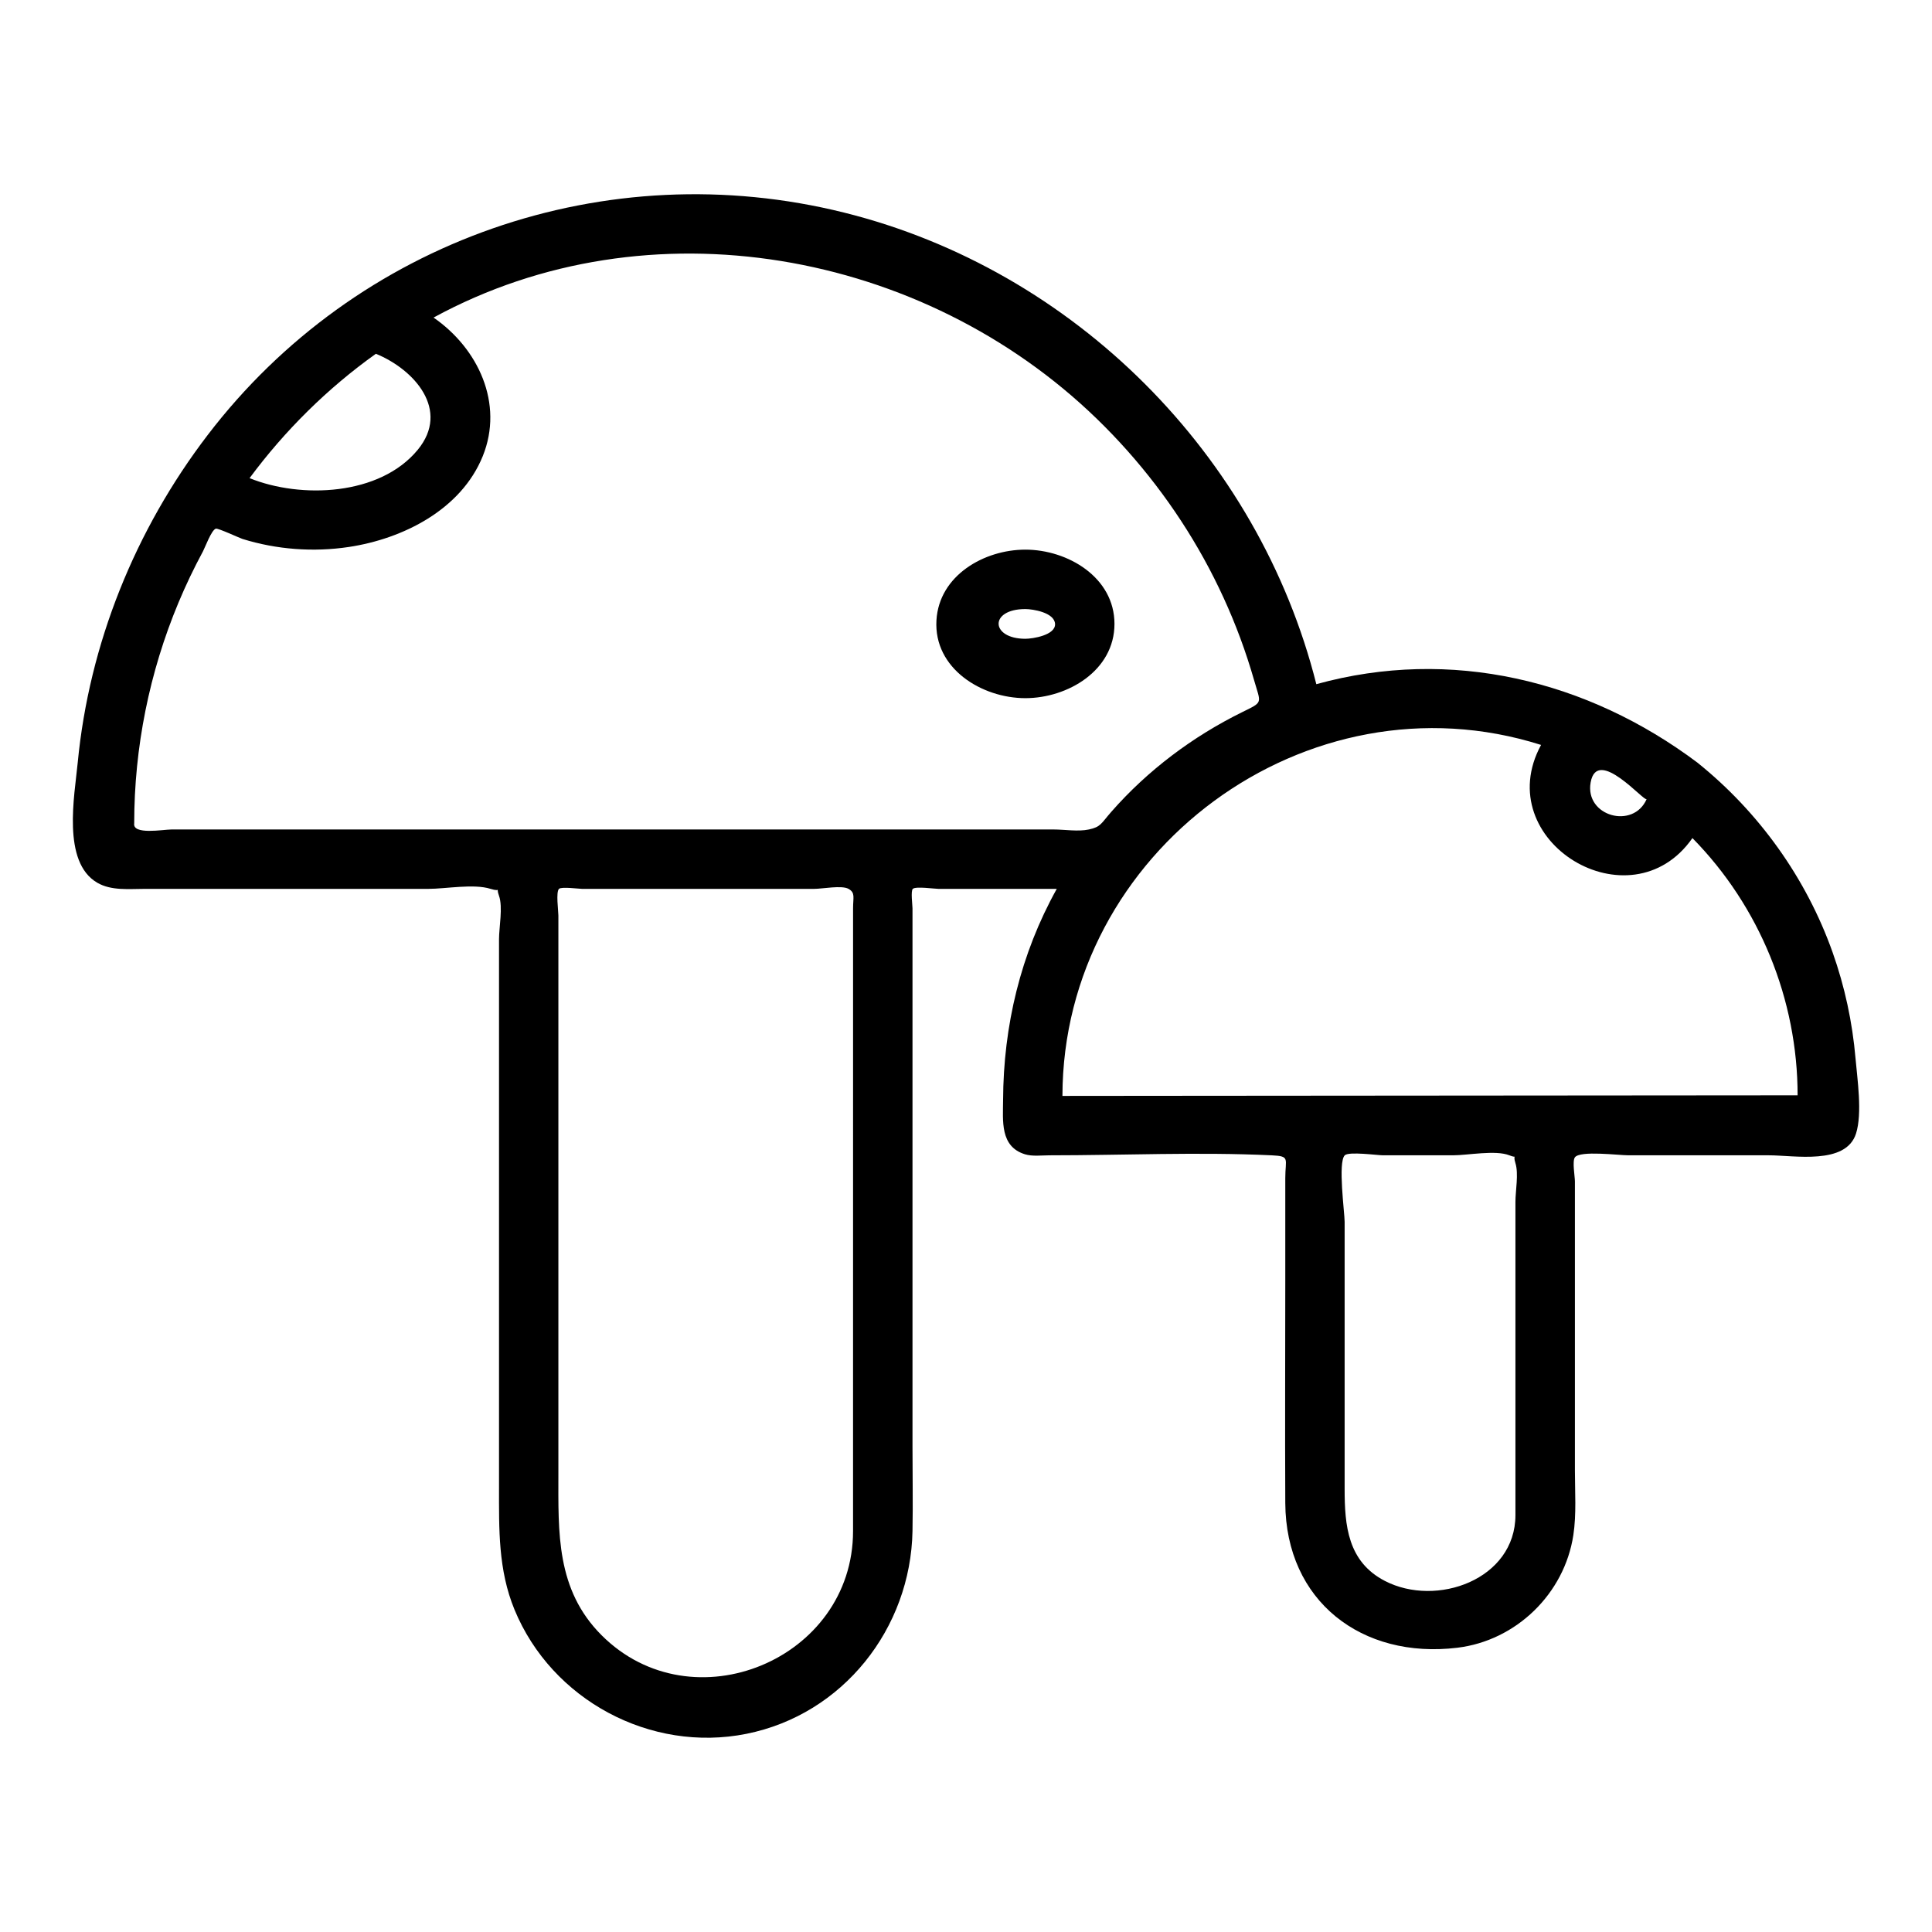
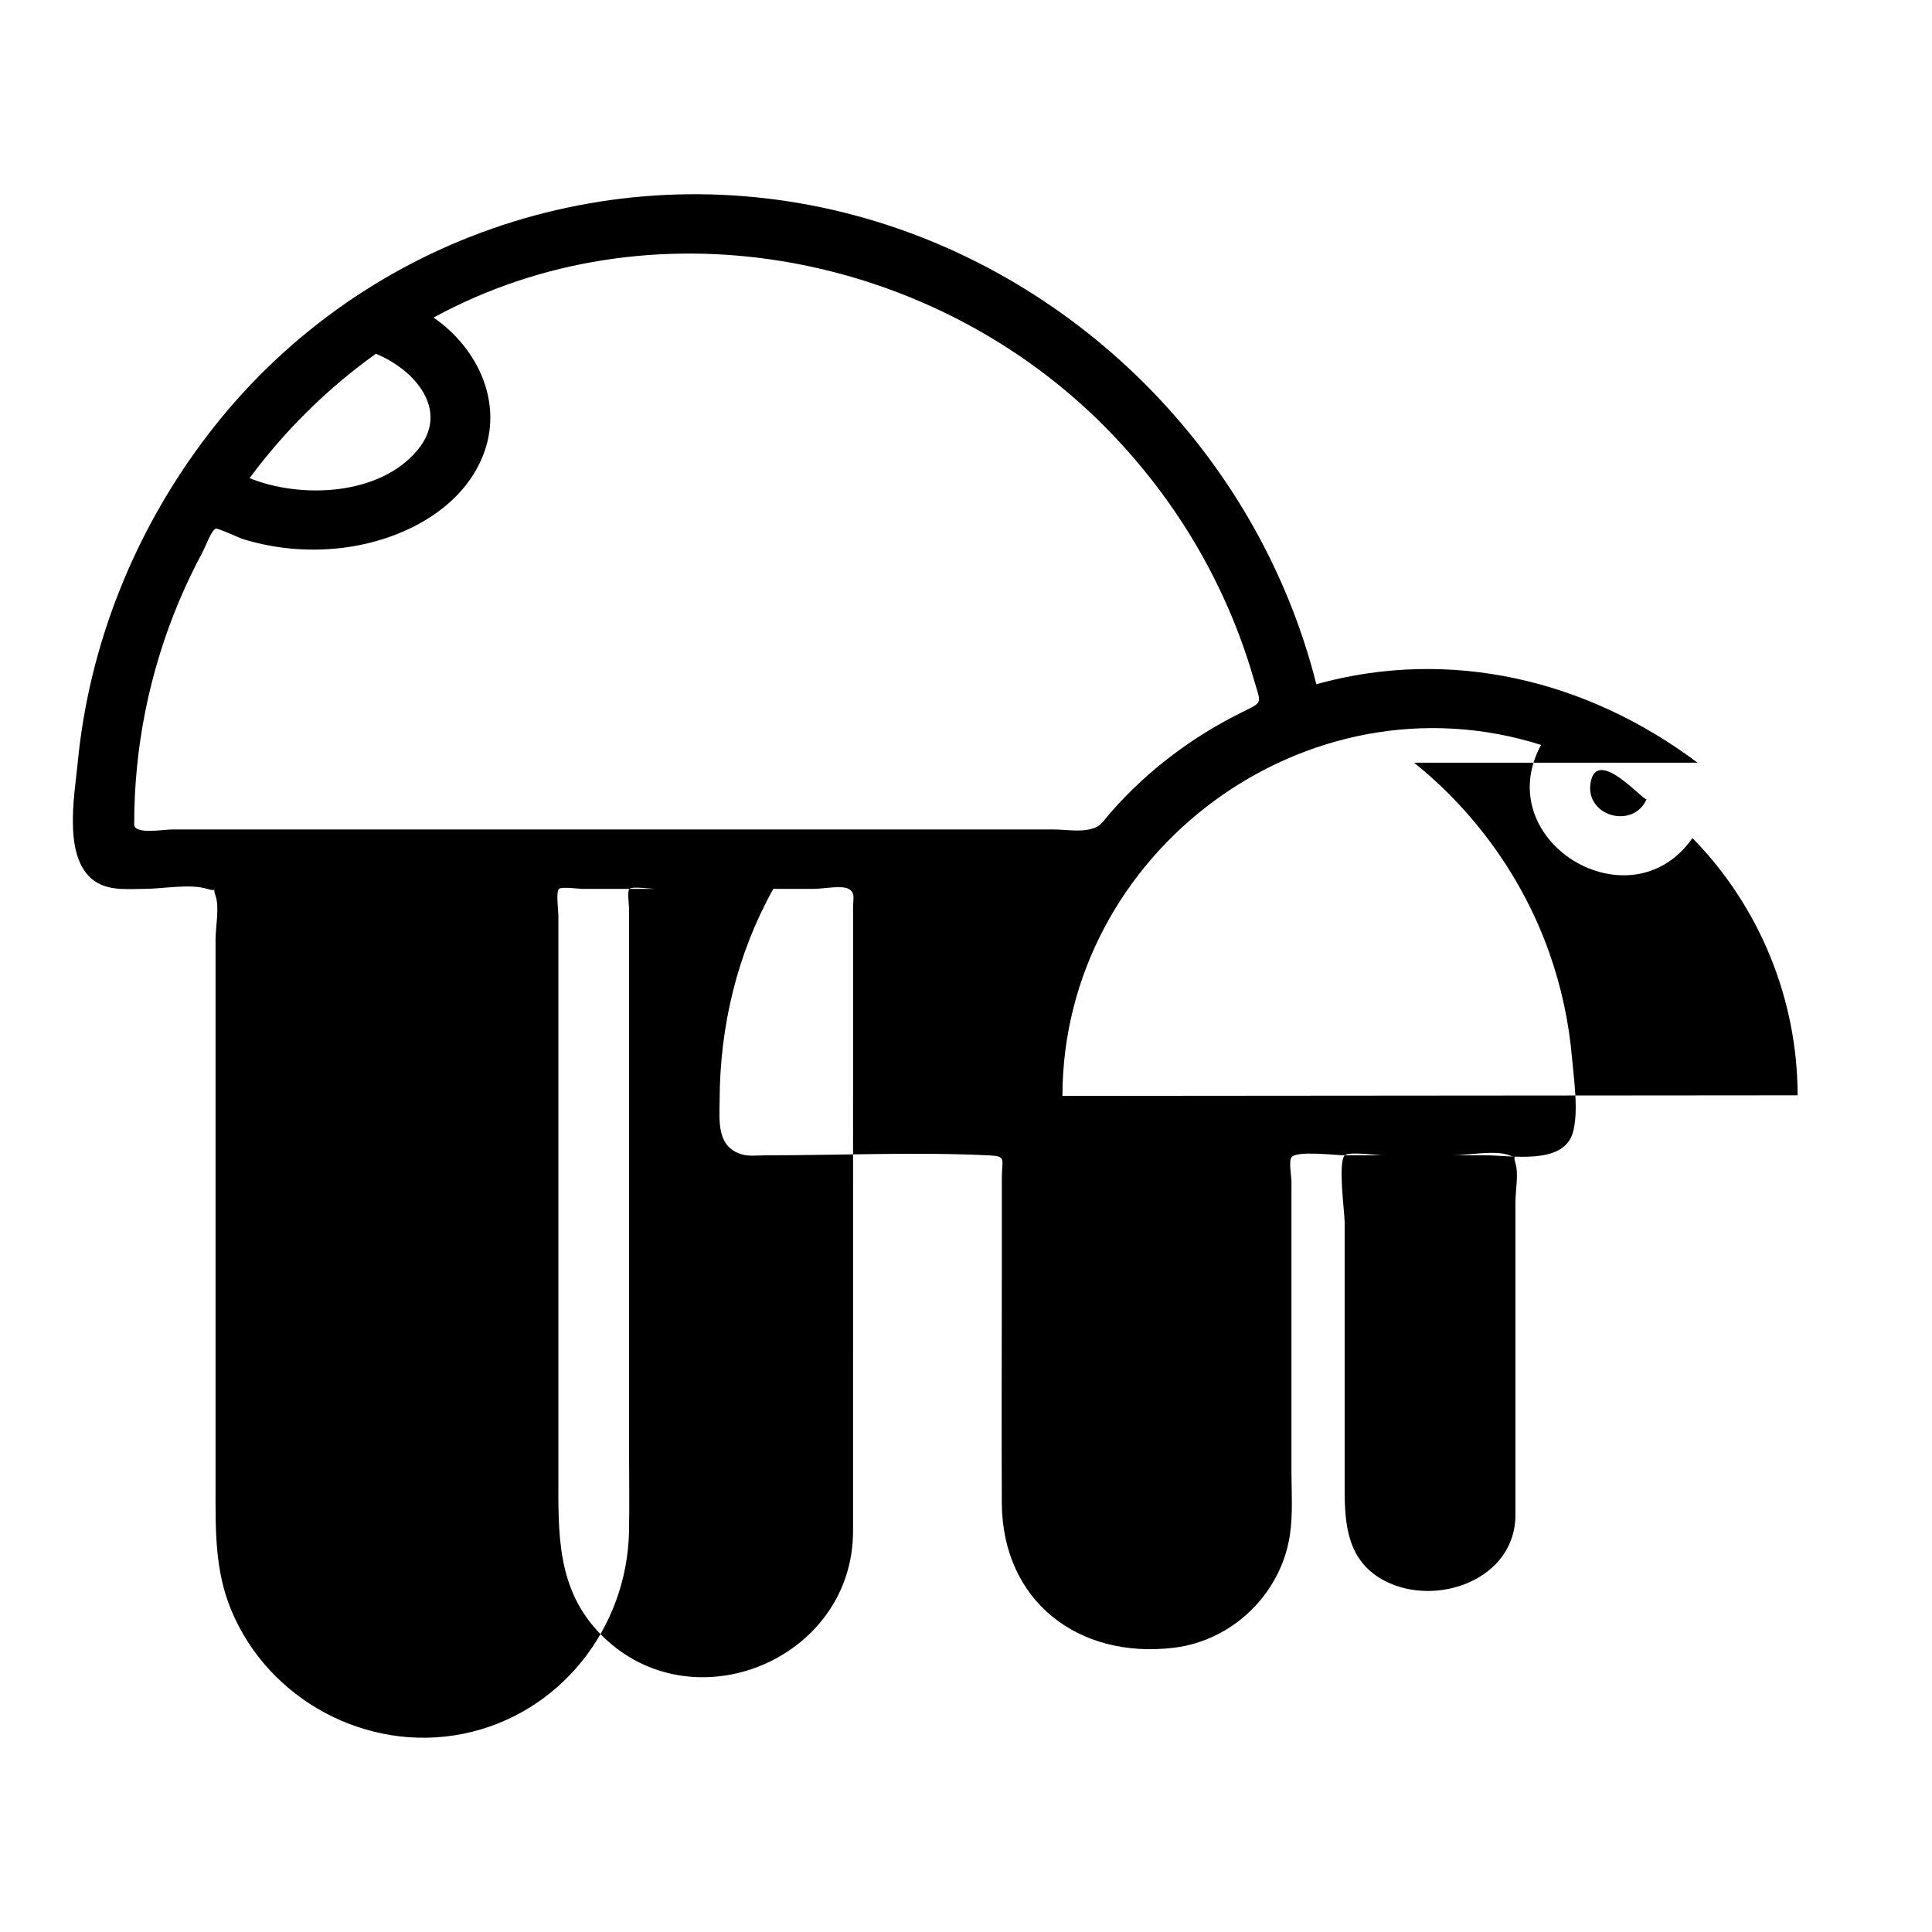
<svg xmlns="http://www.w3.org/2000/svg" fill="#000000" width="800px" height="800px" version="1.1" viewBox="144 144 512 512">
  <g>
-     <path d="m593.86 346.12c-29.156-21.867-65.336-30.668-101.02-20.805-15.328-60.844-64.18-109.77-125.08-124.96-63.055-15.73-129.23 7.25-168.73 58.938-19.215 25.145-31.41 55.312-34.438 86.852-0.836 8.699-4.227 26.281 5.164 31.777 3.731 2.184 8.461 1.637 12.625 1.637h48.34 26.781c4.668 0 12.023-1.422 16.512 0 3.098 0.984 1.242-0.902 2.231 1.844 1.066 2.965 0 8.383 0 11.496v44.77 100.48c0 11.102-0.242 21.875 4.109 32.434 9.871 23.938 36.039 37.984 61.445 32.902 25.621-5.125 43.543-27.938 44.023-53.738 0.137-7.434 0-14.883 0-22.316v-104.9-37.805c0-0.824-0.504-4.617 0.082-5.168 0.77-0.723 5.797 0 6.785 0h13.023 18.344c-9.594 17.215-14.145 36.328-14.227 55.965-0.023 5.496-0.859 12.301 5.777 14.367 1.973 0.613 4.461 0.281 6.484 0.281 19.574 0 39.375-0.918 58.926 0 4.973 0.234 3.598 0.863 3.598 6.074v26.879c0 19.723-0.102 39.449 0 59.176 0.137 26.023 20.293 41.434 45.605 38.367 15.59-1.887 28.383-14.328 30.734-29.852 0.844-5.578 0.414-11.484 0.414-17.109v-64.641-11.984c0-1.289-0.746-5.387 0-6.379 1.391-1.855 11.566-0.535 14.191-0.535h37.203c6.719 0 20.441 2.648 23.109-5.781 1.707-5.398 0.324-14.535-0.137-19.891-0.82-9.582-2.859-19.059-6.078-28.125-6.988-19.676-19.52-37.168-35.797-50.246zm-13.473 9.633c-3.527 8.133-16.426 4.574-14.855-4.375 1.719-9.809 14.41 5.43 14.855 4.375zm-336.77-118c10.219 4.191 19.75 14.914 11.094 25.441-10.043 12.215-30.988 13.023-44.574 7.519 9.363-12.641 20.672-23.824 33.48-32.961zm-64.051 124.41c0-20.027 4.012-40 11.738-58.477 1.938-4.637 4.113-9.172 6.496-13.594 0.535-0.992 2.223-5.625 3.398-5.992 0.578-0.184 6.34 2.504 7.066 2.727 9.055 2.812 18.797 3.539 28.164 2.129 14.363-2.156 29.781-9.902 35.508-24.07 5.641-13.957-1.211-28.547-13.039-36.727 57.102-31.125 129.8-17.812 175.83 26.883 11.188 10.863 20.781 23.375 28.316 37.027 3.738 6.773 6.973 13.832 9.664 21.086 1.348 3.637 2.551 7.324 3.625 11.051 1.836 6.394 2.523 5.723-3.172 8.535-13.102 6.465-25.004 15.402-34.648 26.391-2.742 3.125-2.75 4-5.941 4.688-2.836 0.613-6.477 0-9.371 0h-148.97-57.855-26.91c-2.199 0-10.438 1.527-9.895-1.656zm190.5 187.59c0 34.055-42.562 51.676-66.641 27.598-12.098-12.102-11.449-27.219-11.449-42.77v-125.74-22.227c0-1.219-0.695-6.242 0.164-7.059 0.652-0.621 5.293 0 6.062 0h13.332 34.008 14.309c2.094 0 7.234-1.004 9.012 0 1.852 1.043 1.207 2.231 1.207 5.168v49.973c-0.004 38.352-0.004 76.703-0.004 115.05zm175.54-4.254c0 17.098-20.93 24.547-34.609 17.457-9.852-5.106-10.656-14.703-10.656-24.375v-70.781c0-2.426-1.828-15.789 0.035-17.633 1.074-1.062 8.68 0 10.141 0h18.562c3.84 0 11.281-1.453 14.906 0 2.488 0.996 0.758-0.656 1.621 2.082 0.883 2.793 0 7.344 0 10.258v16.91 66.082zm-120.05-111.07c0.102-64.77 64.812-112.67 126.84-93.016-13.82 25.484 23.688 48.223 40.113 24.688 17.801 18.082 27.875 42.801 27.875 68.168-56.867 0.047-113.74 0.094-170.61 0.137-8.074 0.008-16.152 0.016-24.227 0.023z" />
-     <path d="m415.73 329.02c11.195 0 23.617-7.301 23.617-19.68 0-12.367-12.422-19.68-23.617-19.68-10.926 0-22.863 6.832-23.562 18.719-0.758 12.82 12.043 20.641 23.562 20.641zm0-23.613c1.984 0 7.715 0.914 7.871 3.938 0.152 2.984-5.93 3.938-7.871 3.938-9.27-0.004-9.621-7.875 0-7.875z" />
+     <path d="m593.86 346.12c-29.156-21.867-65.336-30.668-101.02-20.805-15.328-60.844-64.18-109.77-125.08-124.96-63.055-15.73-129.23 7.25-168.73 58.938-19.215 25.145-31.41 55.312-34.438 86.852-0.836 8.699-4.227 26.281 5.164 31.777 3.731 2.184 8.461 1.637 12.625 1.637c4.668 0 12.023-1.422 16.512 0 3.098 0.984 1.242-0.902 2.231 1.844 1.066 2.965 0 8.383 0 11.496v44.77 100.48c0 11.102-0.242 21.875 4.109 32.434 9.871 23.938 36.039 37.984 61.445 32.902 25.621-5.125 43.543-27.938 44.023-53.738 0.137-7.434 0-14.883 0-22.316v-104.9-37.805c0-0.824-0.504-4.617 0.082-5.168 0.77-0.723 5.797 0 6.785 0h13.023 18.344c-9.594 17.215-14.145 36.328-14.227 55.965-0.023 5.496-0.859 12.301 5.777 14.367 1.973 0.613 4.461 0.281 6.484 0.281 19.574 0 39.375-0.918 58.926 0 4.973 0.234 3.598 0.863 3.598 6.074v26.879c0 19.723-0.102 39.449 0 59.176 0.137 26.023 20.293 41.434 45.605 38.367 15.59-1.887 28.383-14.328 30.734-29.852 0.844-5.578 0.414-11.484 0.414-17.109v-64.641-11.984c0-1.289-0.746-5.387 0-6.379 1.391-1.855 11.566-0.535 14.191-0.535h37.203c6.719 0 20.441 2.648 23.109-5.781 1.707-5.398 0.324-14.535-0.137-19.891-0.82-9.582-2.859-19.059-6.078-28.125-6.988-19.676-19.52-37.168-35.797-50.246zm-13.473 9.633c-3.527 8.133-16.426 4.574-14.855-4.375 1.719-9.809 14.41 5.43 14.855 4.375zm-336.77-118c10.219 4.191 19.75 14.914 11.094 25.441-10.043 12.215-30.988 13.023-44.574 7.519 9.363-12.641 20.672-23.824 33.48-32.961zm-64.051 124.41c0-20.027 4.012-40 11.738-58.477 1.938-4.637 4.113-9.172 6.496-13.594 0.535-0.992 2.223-5.625 3.398-5.992 0.578-0.184 6.34 2.504 7.066 2.727 9.055 2.812 18.797 3.539 28.164 2.129 14.363-2.156 29.781-9.902 35.508-24.07 5.641-13.957-1.211-28.547-13.039-36.727 57.102-31.125 129.8-17.812 175.83 26.883 11.188 10.863 20.781 23.375 28.316 37.027 3.738 6.773 6.973 13.832 9.664 21.086 1.348 3.637 2.551 7.324 3.625 11.051 1.836 6.394 2.523 5.723-3.172 8.535-13.102 6.465-25.004 15.402-34.648 26.391-2.742 3.125-2.75 4-5.941 4.688-2.836 0.613-6.477 0-9.371 0h-148.97-57.855-26.91c-2.199 0-10.438 1.527-9.895-1.656zm190.5 187.59c0 34.055-42.562 51.676-66.641 27.598-12.098-12.102-11.449-27.219-11.449-42.77v-125.74-22.227c0-1.219-0.695-6.242 0.164-7.059 0.652-0.621 5.293 0 6.062 0h13.332 34.008 14.309c2.094 0 7.234-1.004 9.012 0 1.852 1.043 1.207 2.231 1.207 5.168v49.973c-0.004 38.352-0.004 76.703-0.004 115.05zm175.54-4.254c0 17.098-20.93 24.547-34.609 17.457-9.852-5.106-10.656-14.703-10.656-24.375v-70.781c0-2.426-1.828-15.789 0.035-17.633 1.074-1.062 8.68 0 10.141 0h18.562c3.84 0 11.281-1.453 14.906 0 2.488 0.996 0.758-0.656 1.621 2.082 0.883 2.793 0 7.344 0 10.258v16.91 66.082zm-120.05-111.07c0.102-64.77 64.812-112.67 126.84-93.016-13.82 25.484 23.688 48.223 40.113 24.688 17.801 18.082 27.875 42.801 27.875 68.168-56.867 0.047-113.74 0.094-170.61 0.137-8.074 0.008-16.152 0.016-24.227 0.023z" />
  </g>
</svg>